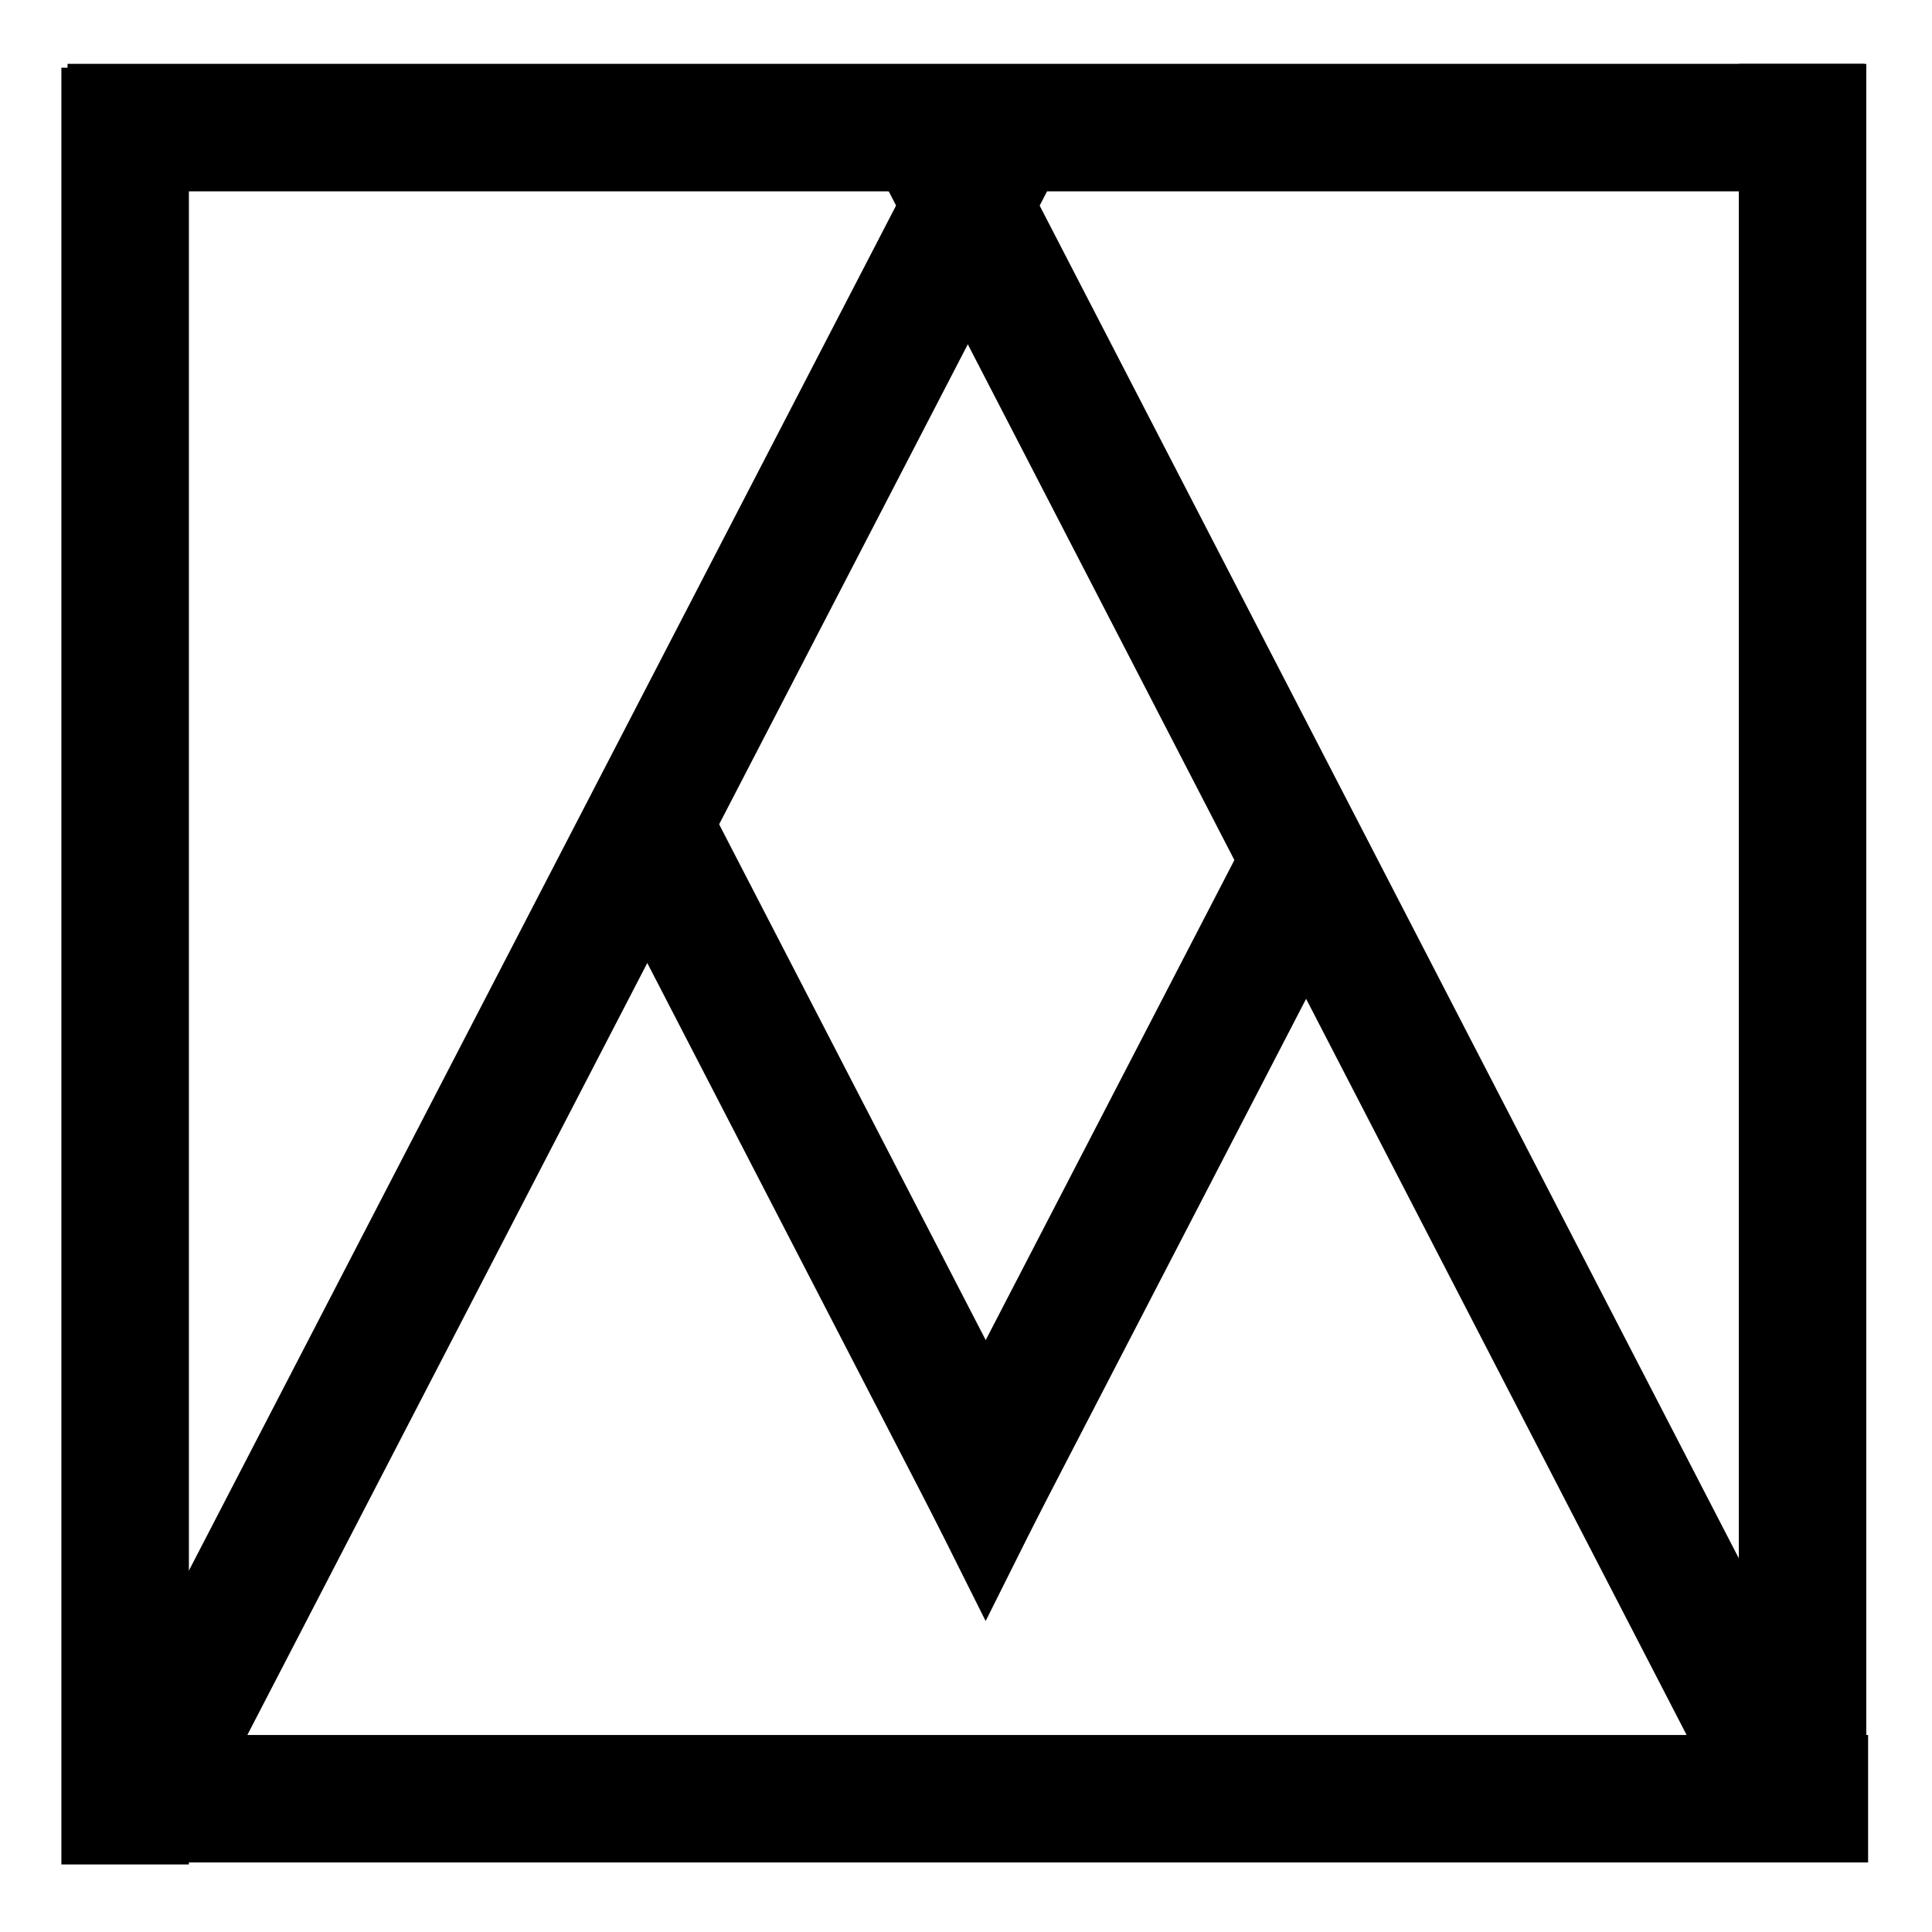
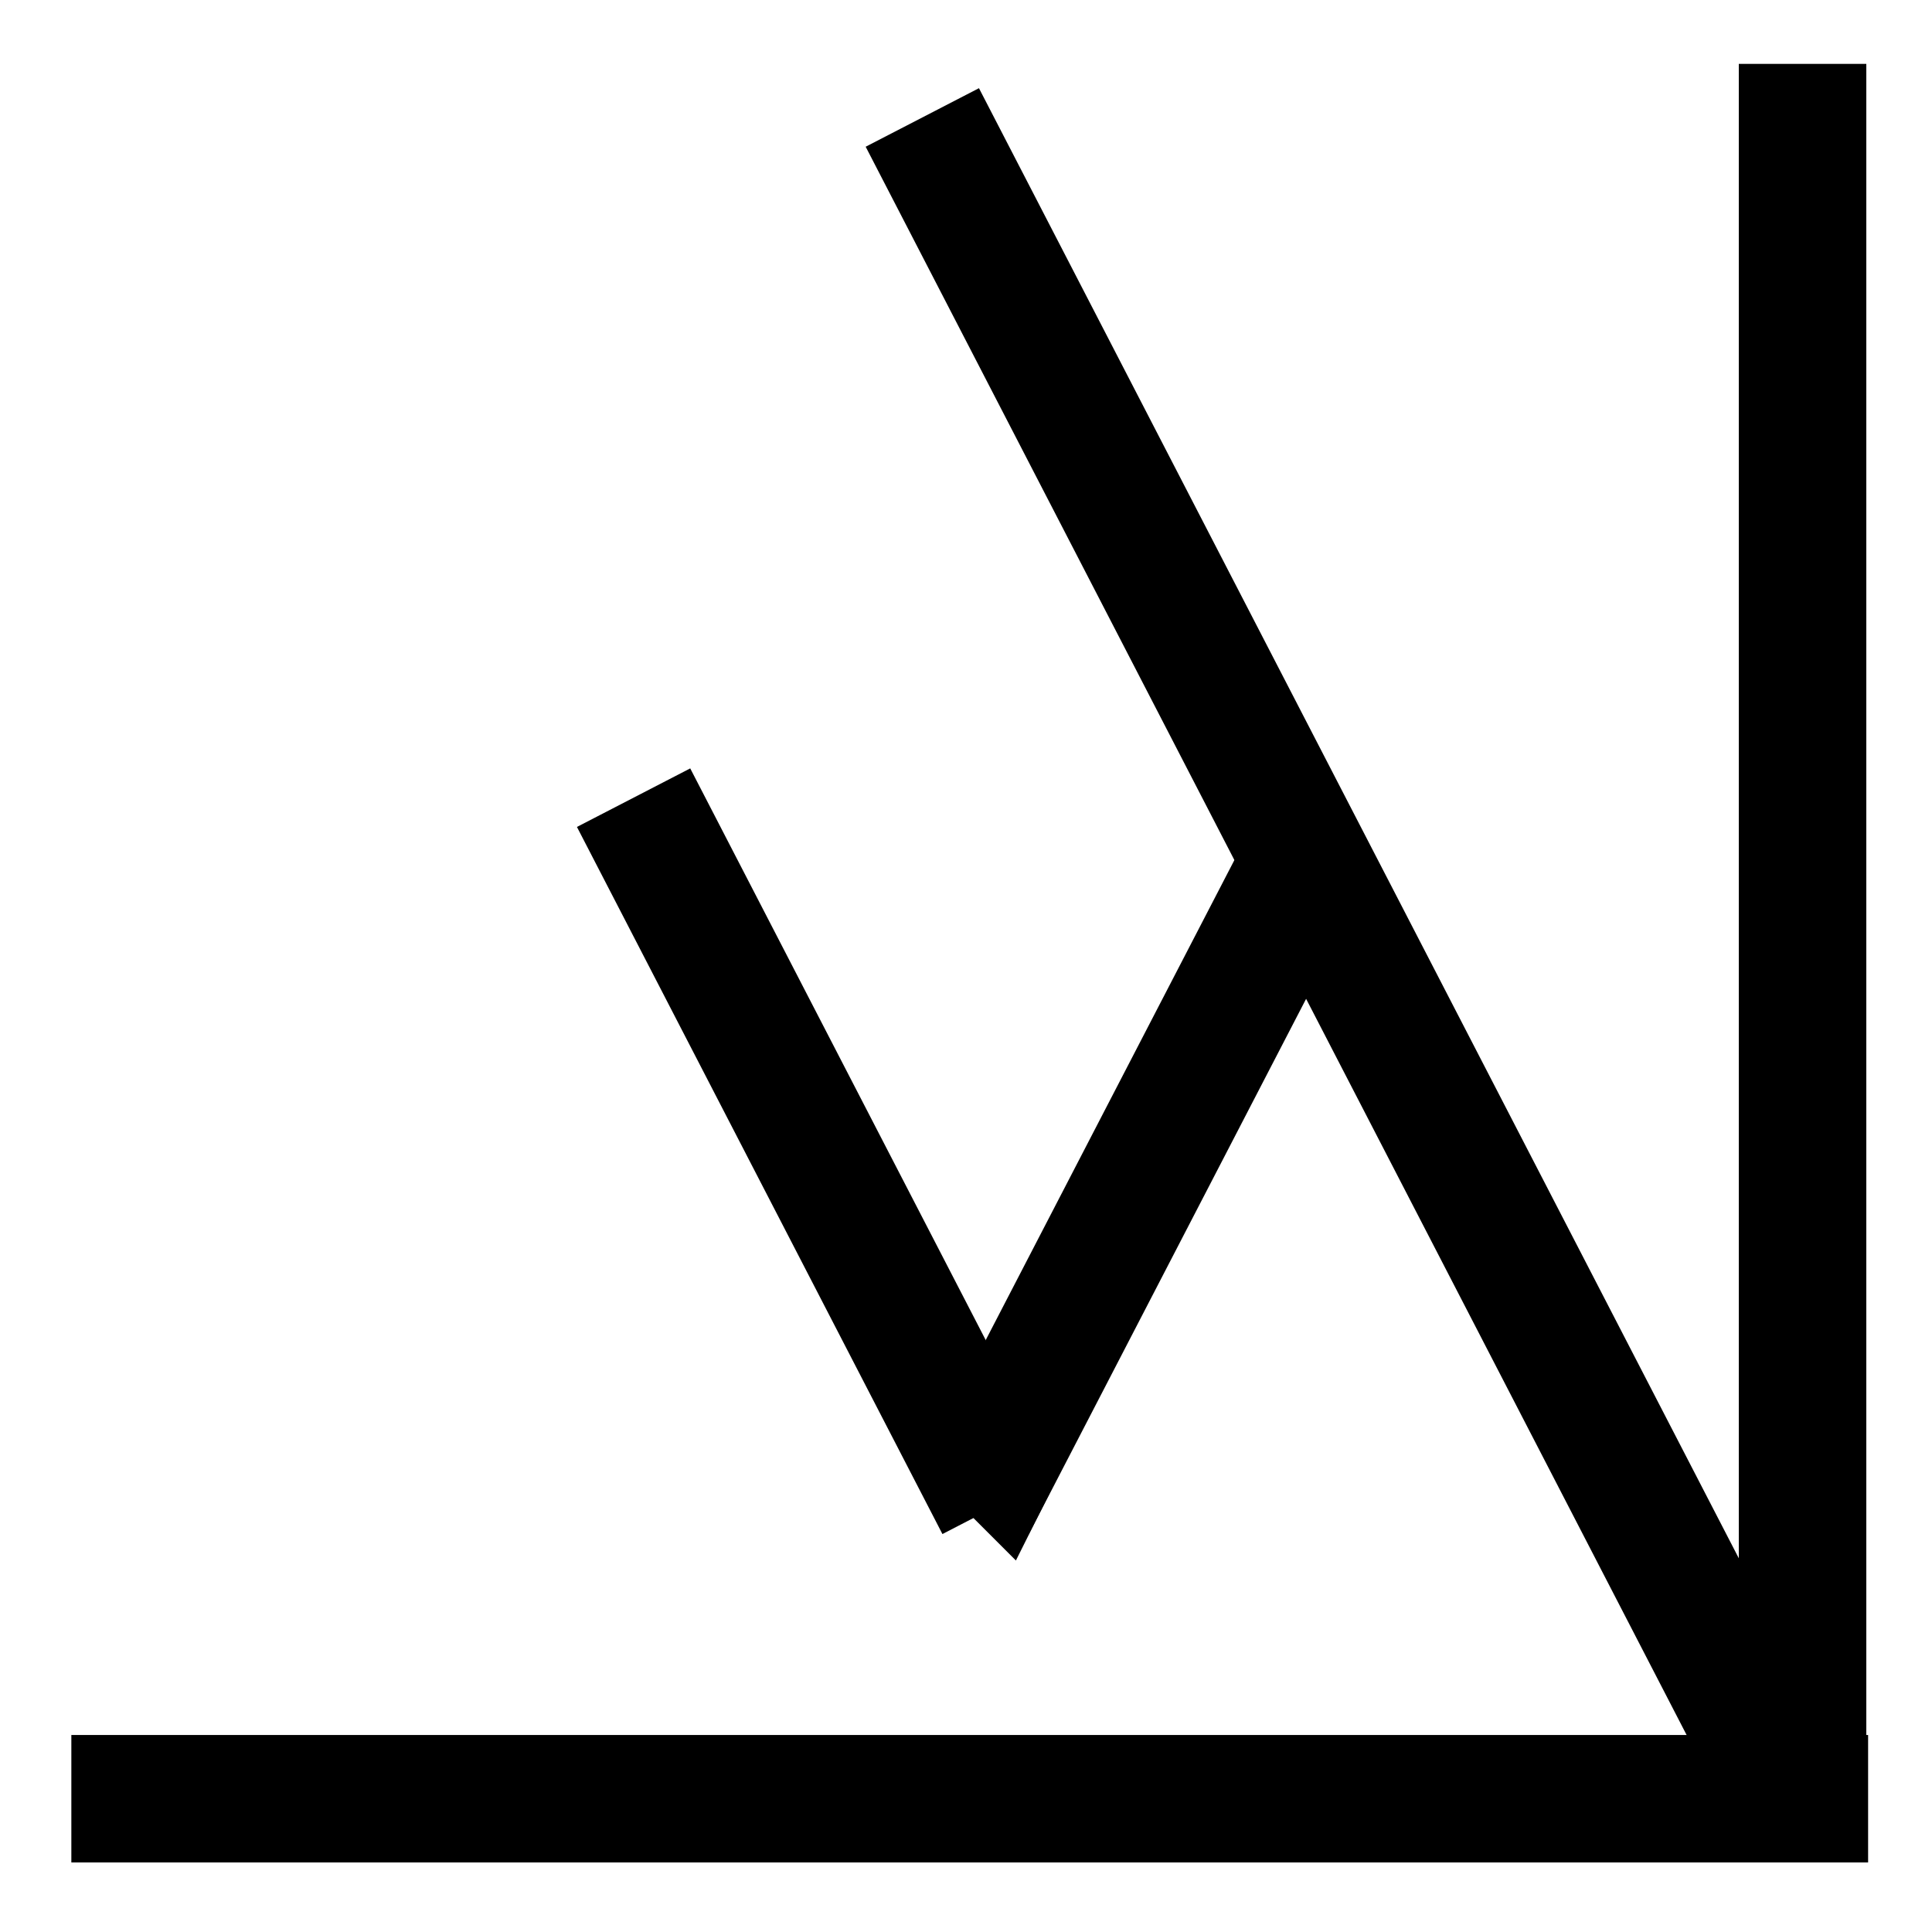
<svg xmlns="http://www.w3.org/2000/svg" width="500" zoomAndPan="magnify" viewBox="0 0 375 375" height="500" preserveAspectRatio="xMidYMid meet" version="1.0">
  <defs>
    <clipPath id="id1">
-       <path d="M 11.914 13.141 L 36.664 13.141 L 36.664 361.891 L 11.914 361.891 Z M 11.914 13.141 " clip-rule="nonzero" />
-     </clipPath>
+       </clipPath>
    <clipPath id="id2">
      <path d="M 337.5 12.398 L 362.25 12.398 L 362.25 361.148 L 337.5 361.148 Z M 337.5 12.398 " clip-rule="nonzero" />
    </clipPath>
    <clipPath id="id3">
      <path d="M 13.109 12.395 L 361.855 12.395 L 361.855 37.145 L 13.109 37.145 Z M 13.109 12.395 " clip-rule="nonzero" />
    </clipPath>
    <clipPath id="id4">
      <path d="M 13.848 336.754 L 362.598 336.754 L 362.598 361.504 L 13.848 361.504 Z M 13.848 336.754 " clip-rule="nonzero" />
    </clipPath>
    <clipPath id="id5">
      <path d="M 14 15 L 209 15 L 209 360 L 14 360 Z M 14 15 " clip-rule="nonzero" />
    </clipPath>
    <clipPath id="id6">
-       <path d="M 186.484 15.656 L 208.461 27.043 L 36.309 359.348 L 14.332 347.961 Z M 186.484 15.656 " clip-rule="nonzero" />
-     </clipPath>
+       </clipPath>
    <clipPath id="id7">
      <path d="M 168 17 L 362 17 L 362 361 L 168 361 Z M 168 17 " clip-rule="nonzero" />
    </clipPath>
    <clipPath id="id8">
      <path d="M 361.855 349.582 L 339.871 360.945 L 168.027 28.48 L 190.016 17.117 Z M 361.855 349.582 " clip-rule="nonzero" />
    </clipPath>
    <clipPath id="id9">
      <path d="M 111 149 L 205 149 L 205 298 L 111 298 Z M 111 149 " clip-rule="nonzero" />
    </clipPath>
    <clipPath id="id10">
      <path d="M 204.914 286.395 L 182.926 297.758 L 111.984 160.508 L 133.973 149.145 Z M 204.914 286.395 " clip-rule="nonzero" />
    </clipPath>
    <clipPath id="id11">
      <path d="M 177 161 L 265 161 L 265 298 L 177 298 Z M 177 161 " clip-rule="nonzero" />
    </clipPath>
    <clipPath id="id12">
      <path d="M 242.543 161.246 L 264.52 172.629 L 199.66 297.828 L 177.684 286.441 Z M 242.543 161.246 " clip-rule="nonzero" />
    </clipPath>
    <clipPath id="id13">
-       <path d="M 173.688 279.395 L 208.938 279.395 L 208.938 314.645 L 173.688 314.645 Z M 173.688 279.395 " clip-rule="nonzero" />
+       <path d="M 173.688 279.395 L 208.938 279.395 L 208.938 314.645 Z M 173.688 279.395 " clip-rule="nonzero" />
    </clipPath>
  </defs>
  <g clip-path="url(#id1)">
    <path fill="#000000" d="M 11.914 13.141 L 36.664 13.141 L 36.664 361.891 L 11.914 361.891 L 11.914 13.141 " fill-opacity="1" fill-rule="nonzero" />
  </g>
  <g clip-path="url(#id2)">
    <path fill="#000000" d="M 337.5 12.398 L 362.25 12.398 L 362.25 361.148 L 337.5 361.148 L 337.5 12.398 " fill-opacity="1" fill-rule="nonzero" />
  </g>
  <g clip-path="url(#id3)">
-     <path fill="#000000" d="M 361.855 12.395 L 361.855 37.145 L 13.105 37.145 L 13.105 12.395 L 361.855 12.395 " fill-opacity="1" fill-rule="nonzero" />
-   </g>
+     </g>
  <g clip-path="url(#id4)">
    <path fill="#000000" d="M 362.598 336.758 L 362.598 361.504 L 13.848 361.504 L 13.848 336.758 L 362.598 336.758 " fill-opacity="1" fill-rule="nonzero" />
  </g>
  <g clip-path="url(#id5)">
    <g clip-path="url(#id6)">
      <path fill="#000000" d="M 186.484 15.656 L 208.461 27.043 L 36.309 359.348 L 14.332 347.961 L 186.484 15.656 " fill-opacity="1" fill-rule="nonzero" />
    </g>
  </g>
  <g clip-path="url(#id7)">
    <g clip-path="url(#id8)">
      <path fill="#000000" d="M 361.855 349.582 L 339.871 360.945 L 168.027 28.48 L 190.016 17.117 L 361.855 349.582 " fill-opacity="1" fill-rule="nonzero" />
    </g>
  </g>
  <g clip-path="url(#id9)">
    <g clip-path="url(#id10)">
      <path fill="#000000" d="M 204.914 286.395 L 182.926 297.758 L 111.984 160.508 L 133.973 149.145 L 204.914 286.395 " fill-opacity="1" fill-rule="nonzero" />
    </g>
  </g>
  <g clip-path="url(#id11)">
    <g clip-path="url(#id12)">
      <path fill="#000000" d="M 242.543 161.246 L 264.52 172.629 L 199.66 297.828 L 177.684 286.441 L 242.543 161.246 " fill-opacity="1" fill-rule="nonzero" />
    </g>
  </g>
  <g clip-path="url(#id13)">
    <path fill="#000000" d="M 191.312 314.645 L 208.934 279.395 L 173.691 279.395 L 191.312 314.645 " fill-opacity="1" fill-rule="nonzero" />
  </g>
</svg>